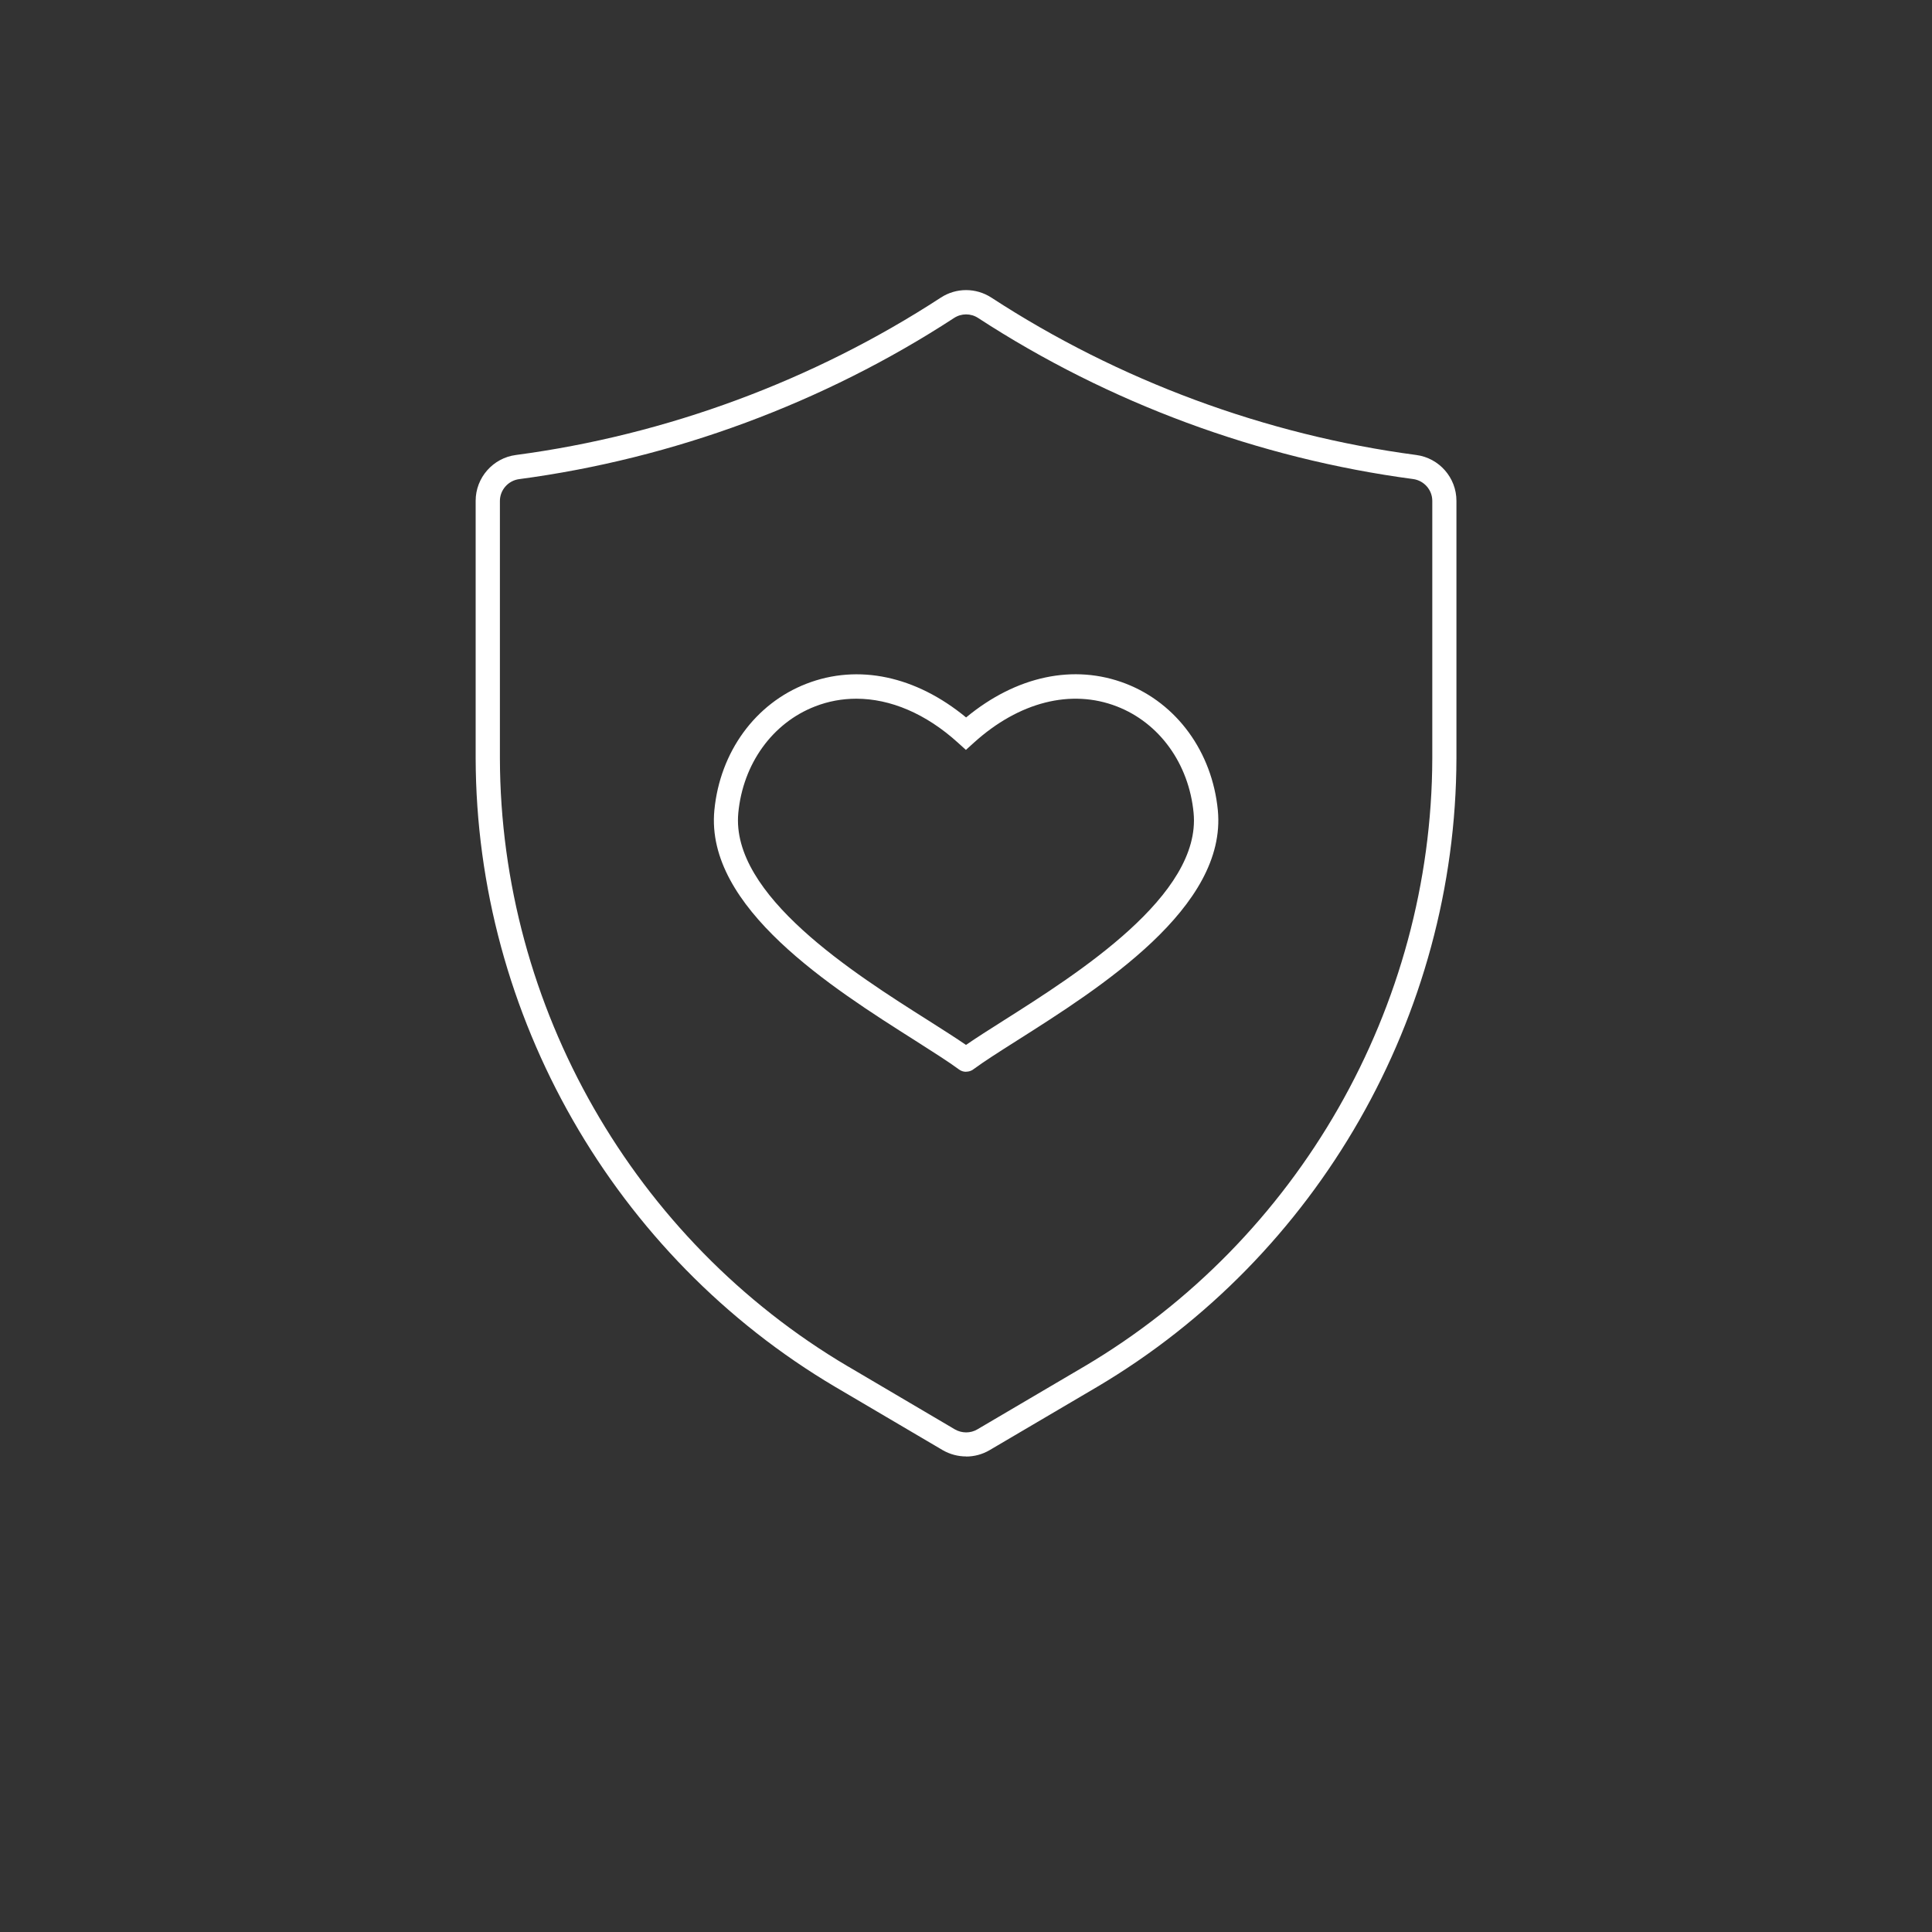
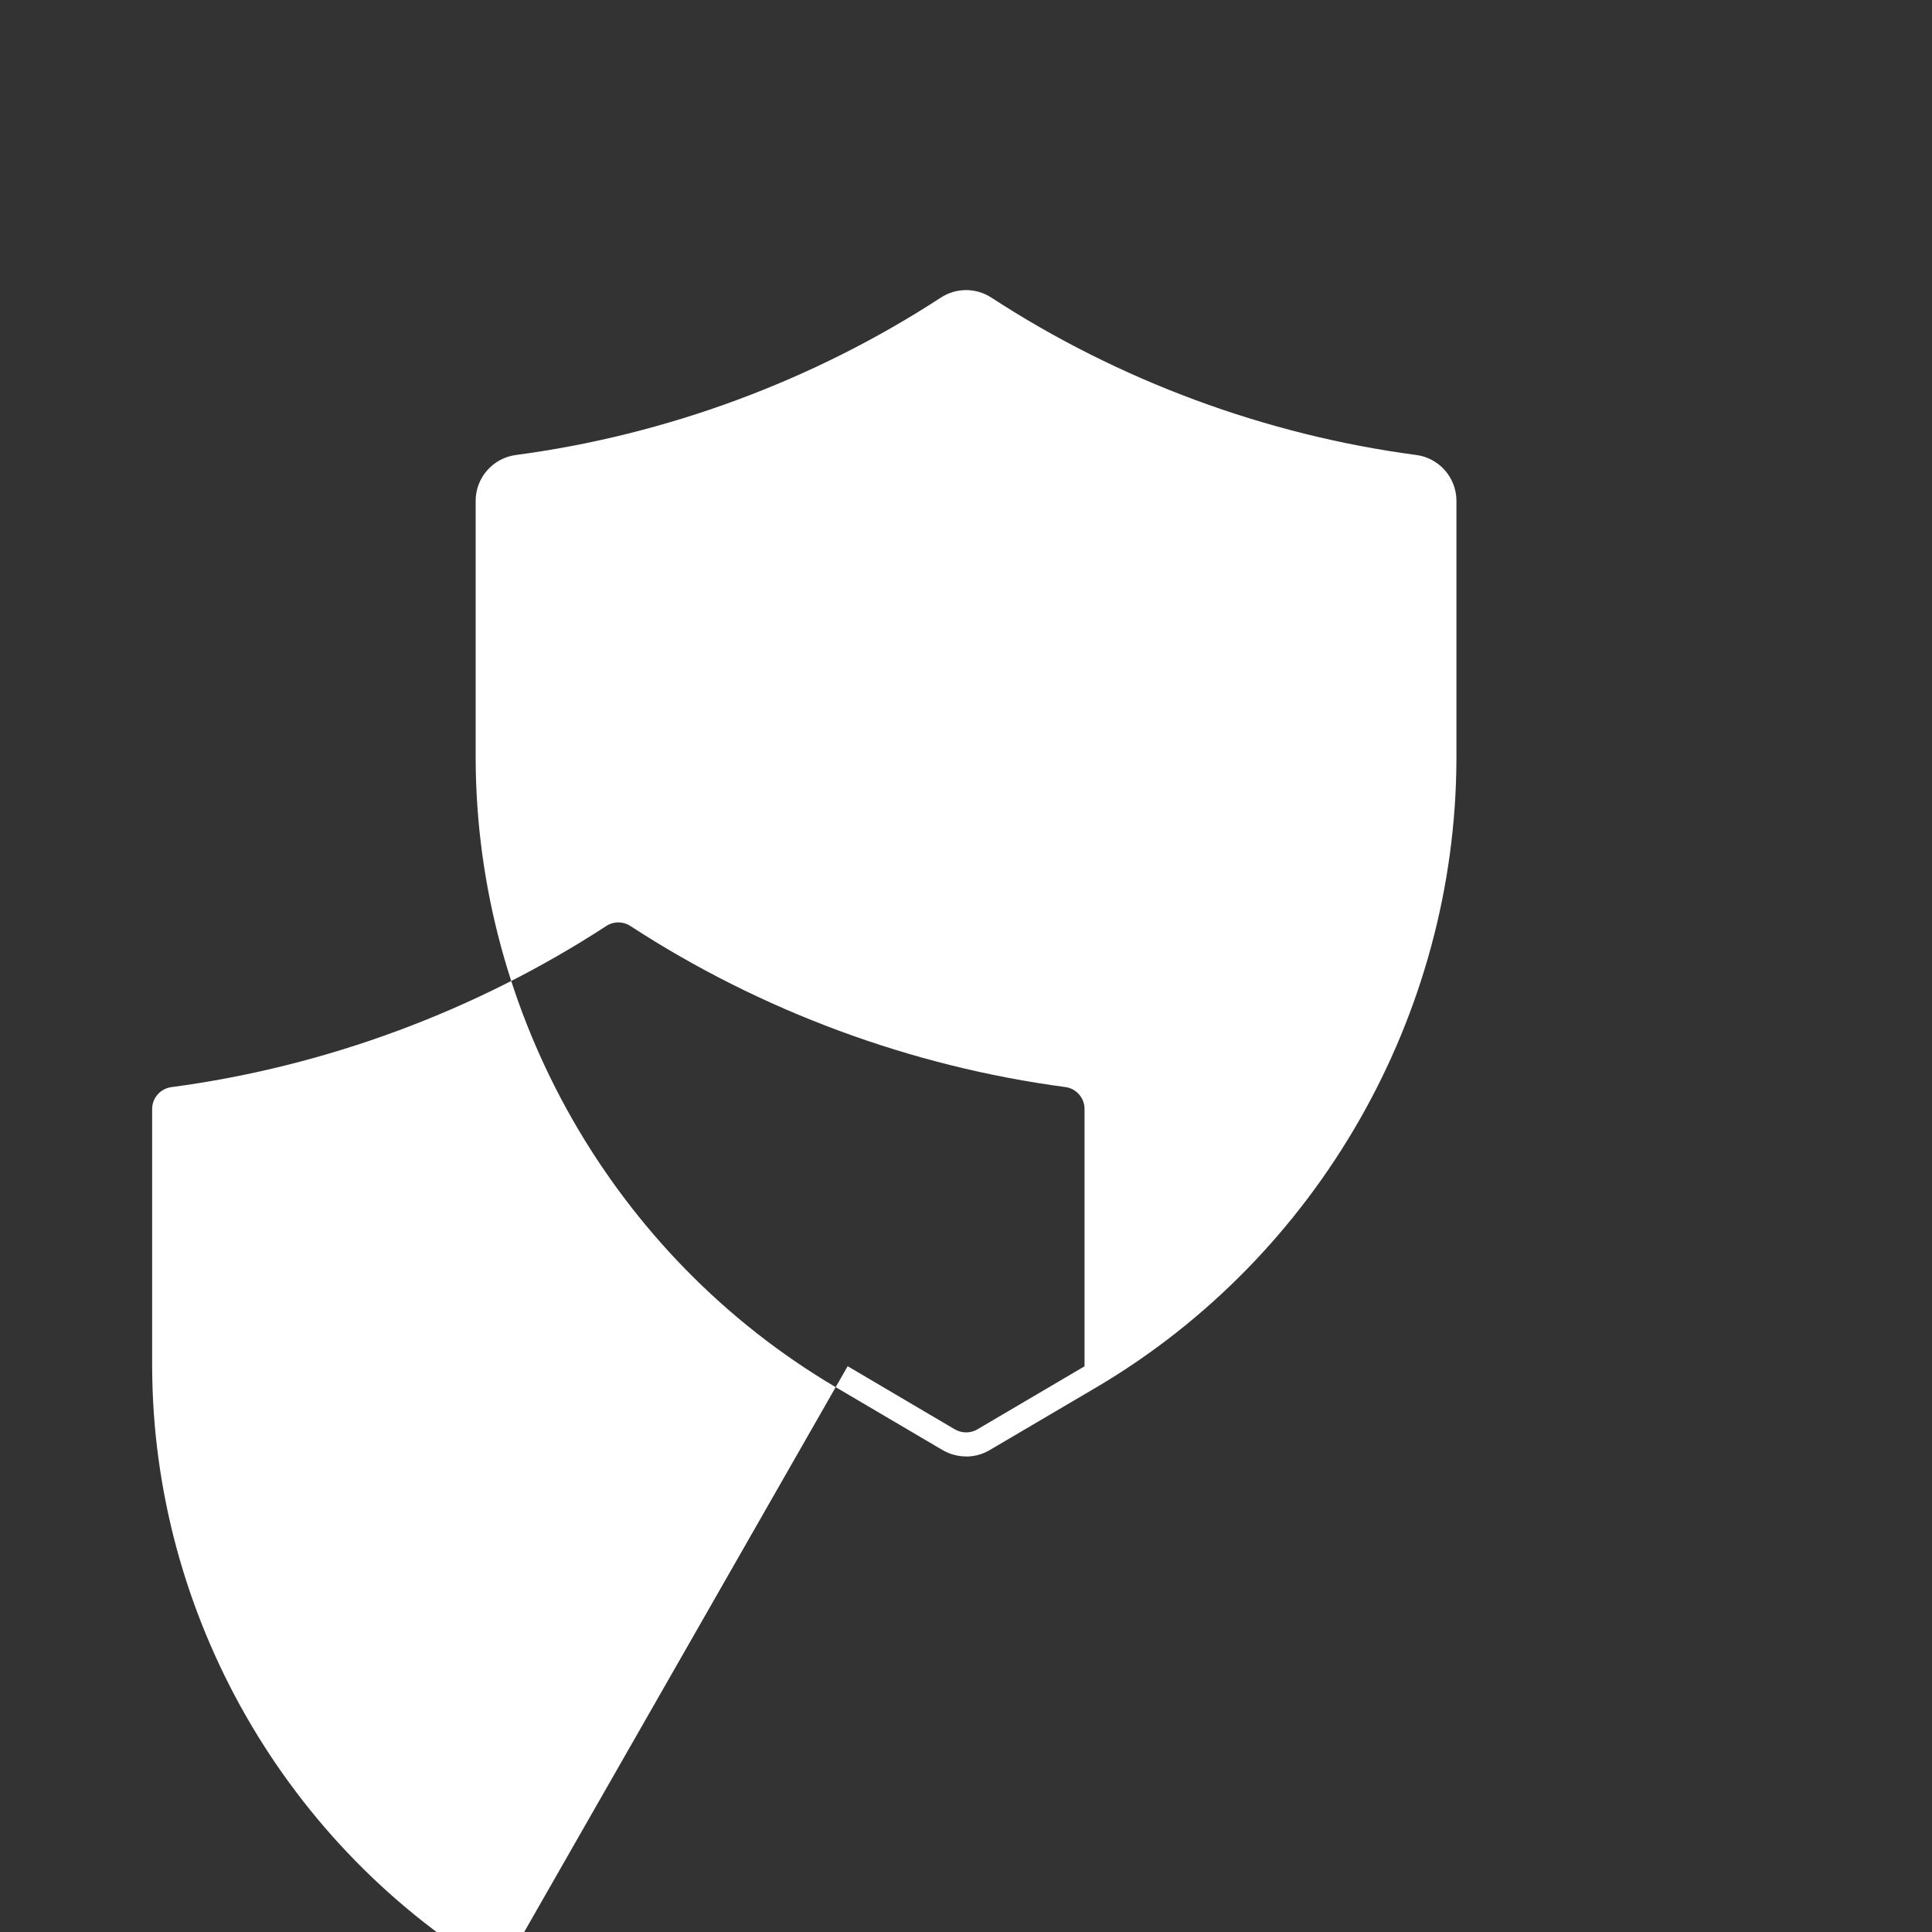
<svg xmlns="http://www.w3.org/2000/svg" id="Ebene_1" data-name="Ebene 1" viewBox="0 0 200 200">
  <rect x="0" y="0" width="200" height="200" fill="#333333" stroke="none" />
  <defs>
    <style>
      .cls-1 {
        fill: #fff;
        stroke-width: 0px;
      }
    </style>
  </defs>
-   <path class="cls-1" d="m100.01,150.77c-.84,0-1.67-.22-2.42-.65l-11.11-6.54c-22.91-13.54-37.18-38.48-37.24-65.08v-26.66c0-2.39,1.79-4.43,4.17-4.74,15.59-2.07,30.8-7.7,43.98-16.29,1.59-1.04,3.64-1.04,5.24,0,13.18,8.59,28.39,14.22,43.98,16.29,2.37.31,4.16,2.35,4.16,4.74v26.66c-.06,26.61-14.32,51.55-37.23,65.09l-11.1,6.53c-.75.44-1.59.66-2.43.66Zm-12.26-9.34l11.1,6.54c.71.41,1.61.42,2.32,0l11.1-6.53c22.14-13.09,35.94-37.21,36-62.94v-26.65c0-1.14-.86-2.11-1.99-2.26-15.96-2.12-31.53-7.88-45.02-16.67-.76-.5-1.74-.5-2.5,0-13.49,8.79-29.06,14.56-45.02,16.68-1.13.15-1.99,1.12-1.99,2.26v26.65c.06,25.73,13.86,49.84,36.01,62.93h0Z" />
+   <path class="cls-1" d="m100.01,150.77c-.84,0-1.67-.22-2.42-.65l-11.11-6.54c-22.91-13.54-37.18-38.48-37.24-65.08v-26.66c0-2.39,1.79-4.43,4.17-4.74,15.59-2.07,30.8-7.7,43.98-16.29,1.59-1.04,3.64-1.04,5.24,0,13.18,8.59,28.39,14.22,43.98,16.29,2.37.31,4.16,2.35,4.16,4.74v26.66c-.06,26.61-14.32,51.55-37.23,65.09l-11.1,6.53c-.75.44-1.59.66-2.43.66Zm-12.26-9.34l11.1,6.54c.71.41,1.61.42,2.32,0l11.1-6.53v-26.65c0-1.14-.86-2.11-1.99-2.26-15.96-2.12-31.53-7.88-45.02-16.67-.76-.5-1.74-.5-2.5,0-13.49,8.79-29.06,14.56-45.02,16.68-1.13.15-1.99,1.12-1.99,2.26v26.65c.06,25.73,13.86,49.84,36.01,62.93h0Z" />
  <g id="Gruppe_759" data-name="Gruppe 759">
    <g id="Gruppe_760" data-name="Gruppe 760">
-       <path class="cls-1" d="m100,110.95h0c-.26,0-.52-.08-.74-.25-1.07-.79-2.65-1.79-4.47-2.95-8.68-5.5-21.8-13.81-20.84-23.87.58-6.03,4.23-11.05,9.53-13.1,5.36-2.08,11.33-.8,16.53,3.49,5.2-4.3,11.17-5.57,16.53-3.5,5.29,2.05,8.94,7.07,9.53,13.1.97,10.06-12.15,18.37-20.83,23.87-1.83,1.16-3.4,2.16-4.47,2.95-.22.17-.48.25-.74.25Zm-11.35-38.62c-1.46,0-2.9.26-4.28.8-4.41,1.71-7.45,5.93-7.94,11.01-.82,8.53,12.02,16.66,19.69,21.51,1.49.95,2.82,1.79,3.88,2.52,1.06-.73,2.39-1.58,3.88-2.52,7.67-4.86,20.51-12.98,19.68-21.51-.49-5.08-3.53-9.3-7.94-11.01-4.74-1.84-10.13-.47-14.79,3.74l-.84.76-.84-.76c-3.3-2.99-6.97-4.54-10.51-4.54Z" />
-     </g>
+       </g>
  </g>
</svg>